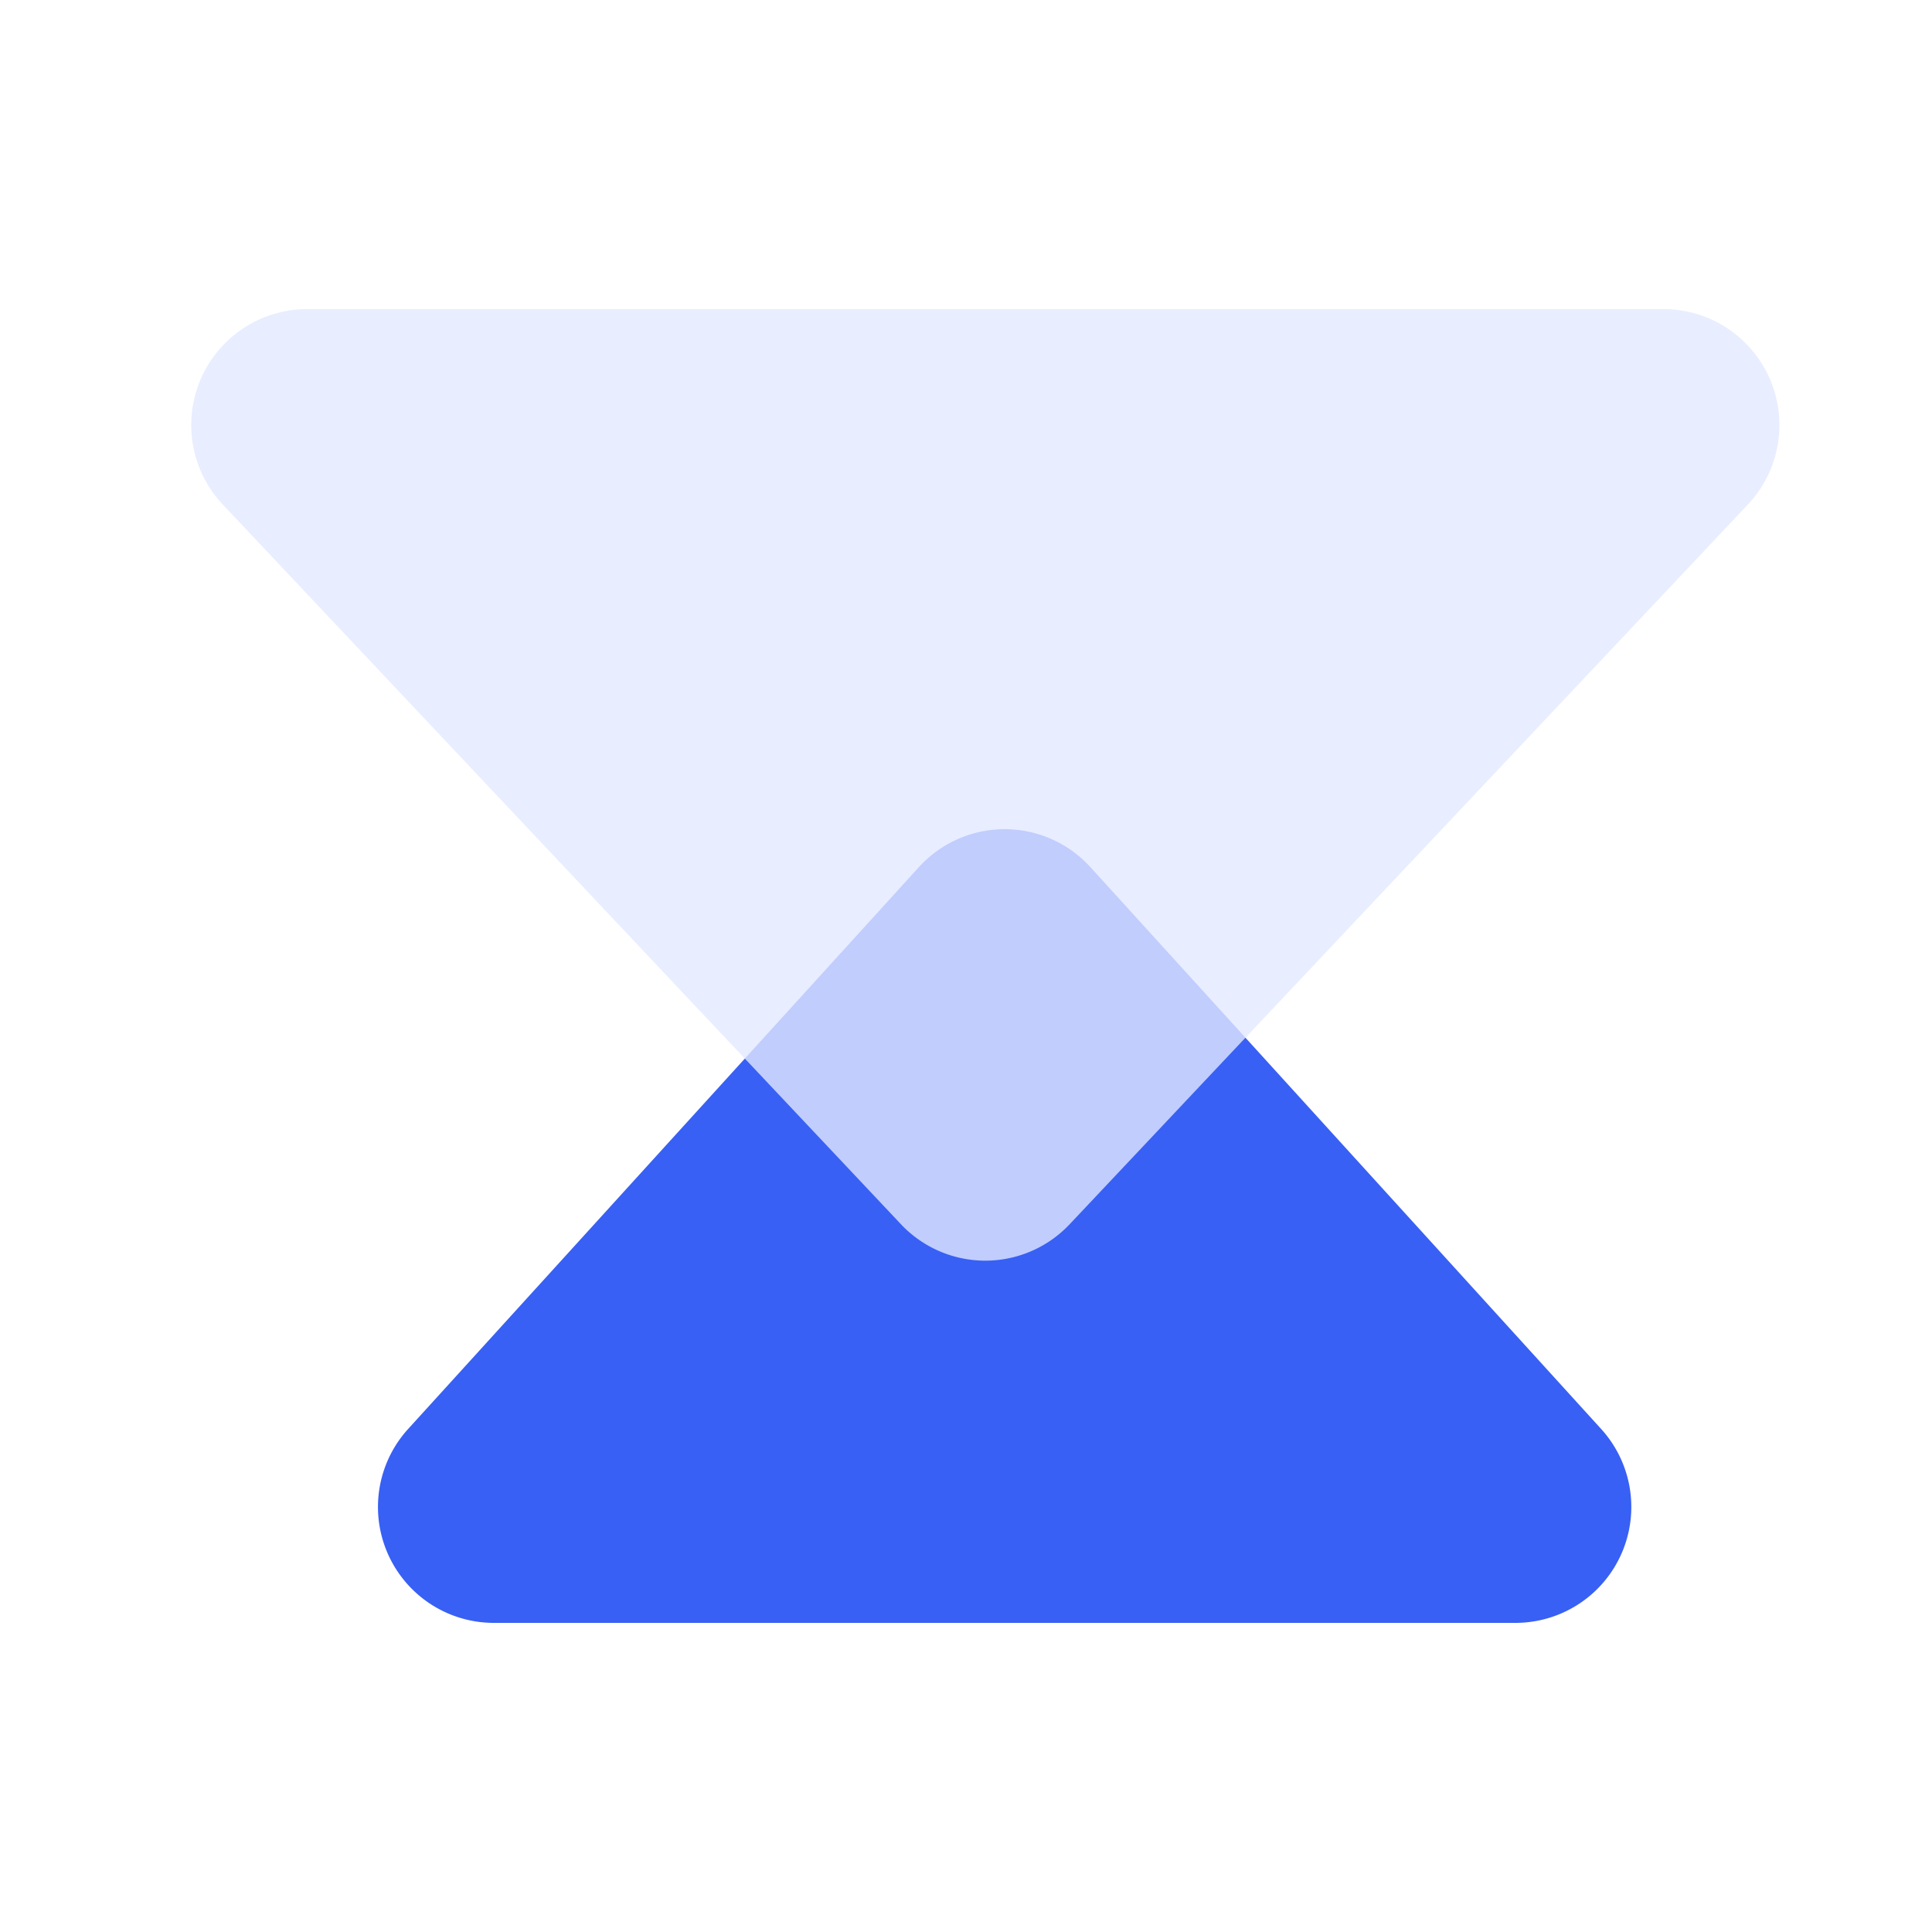
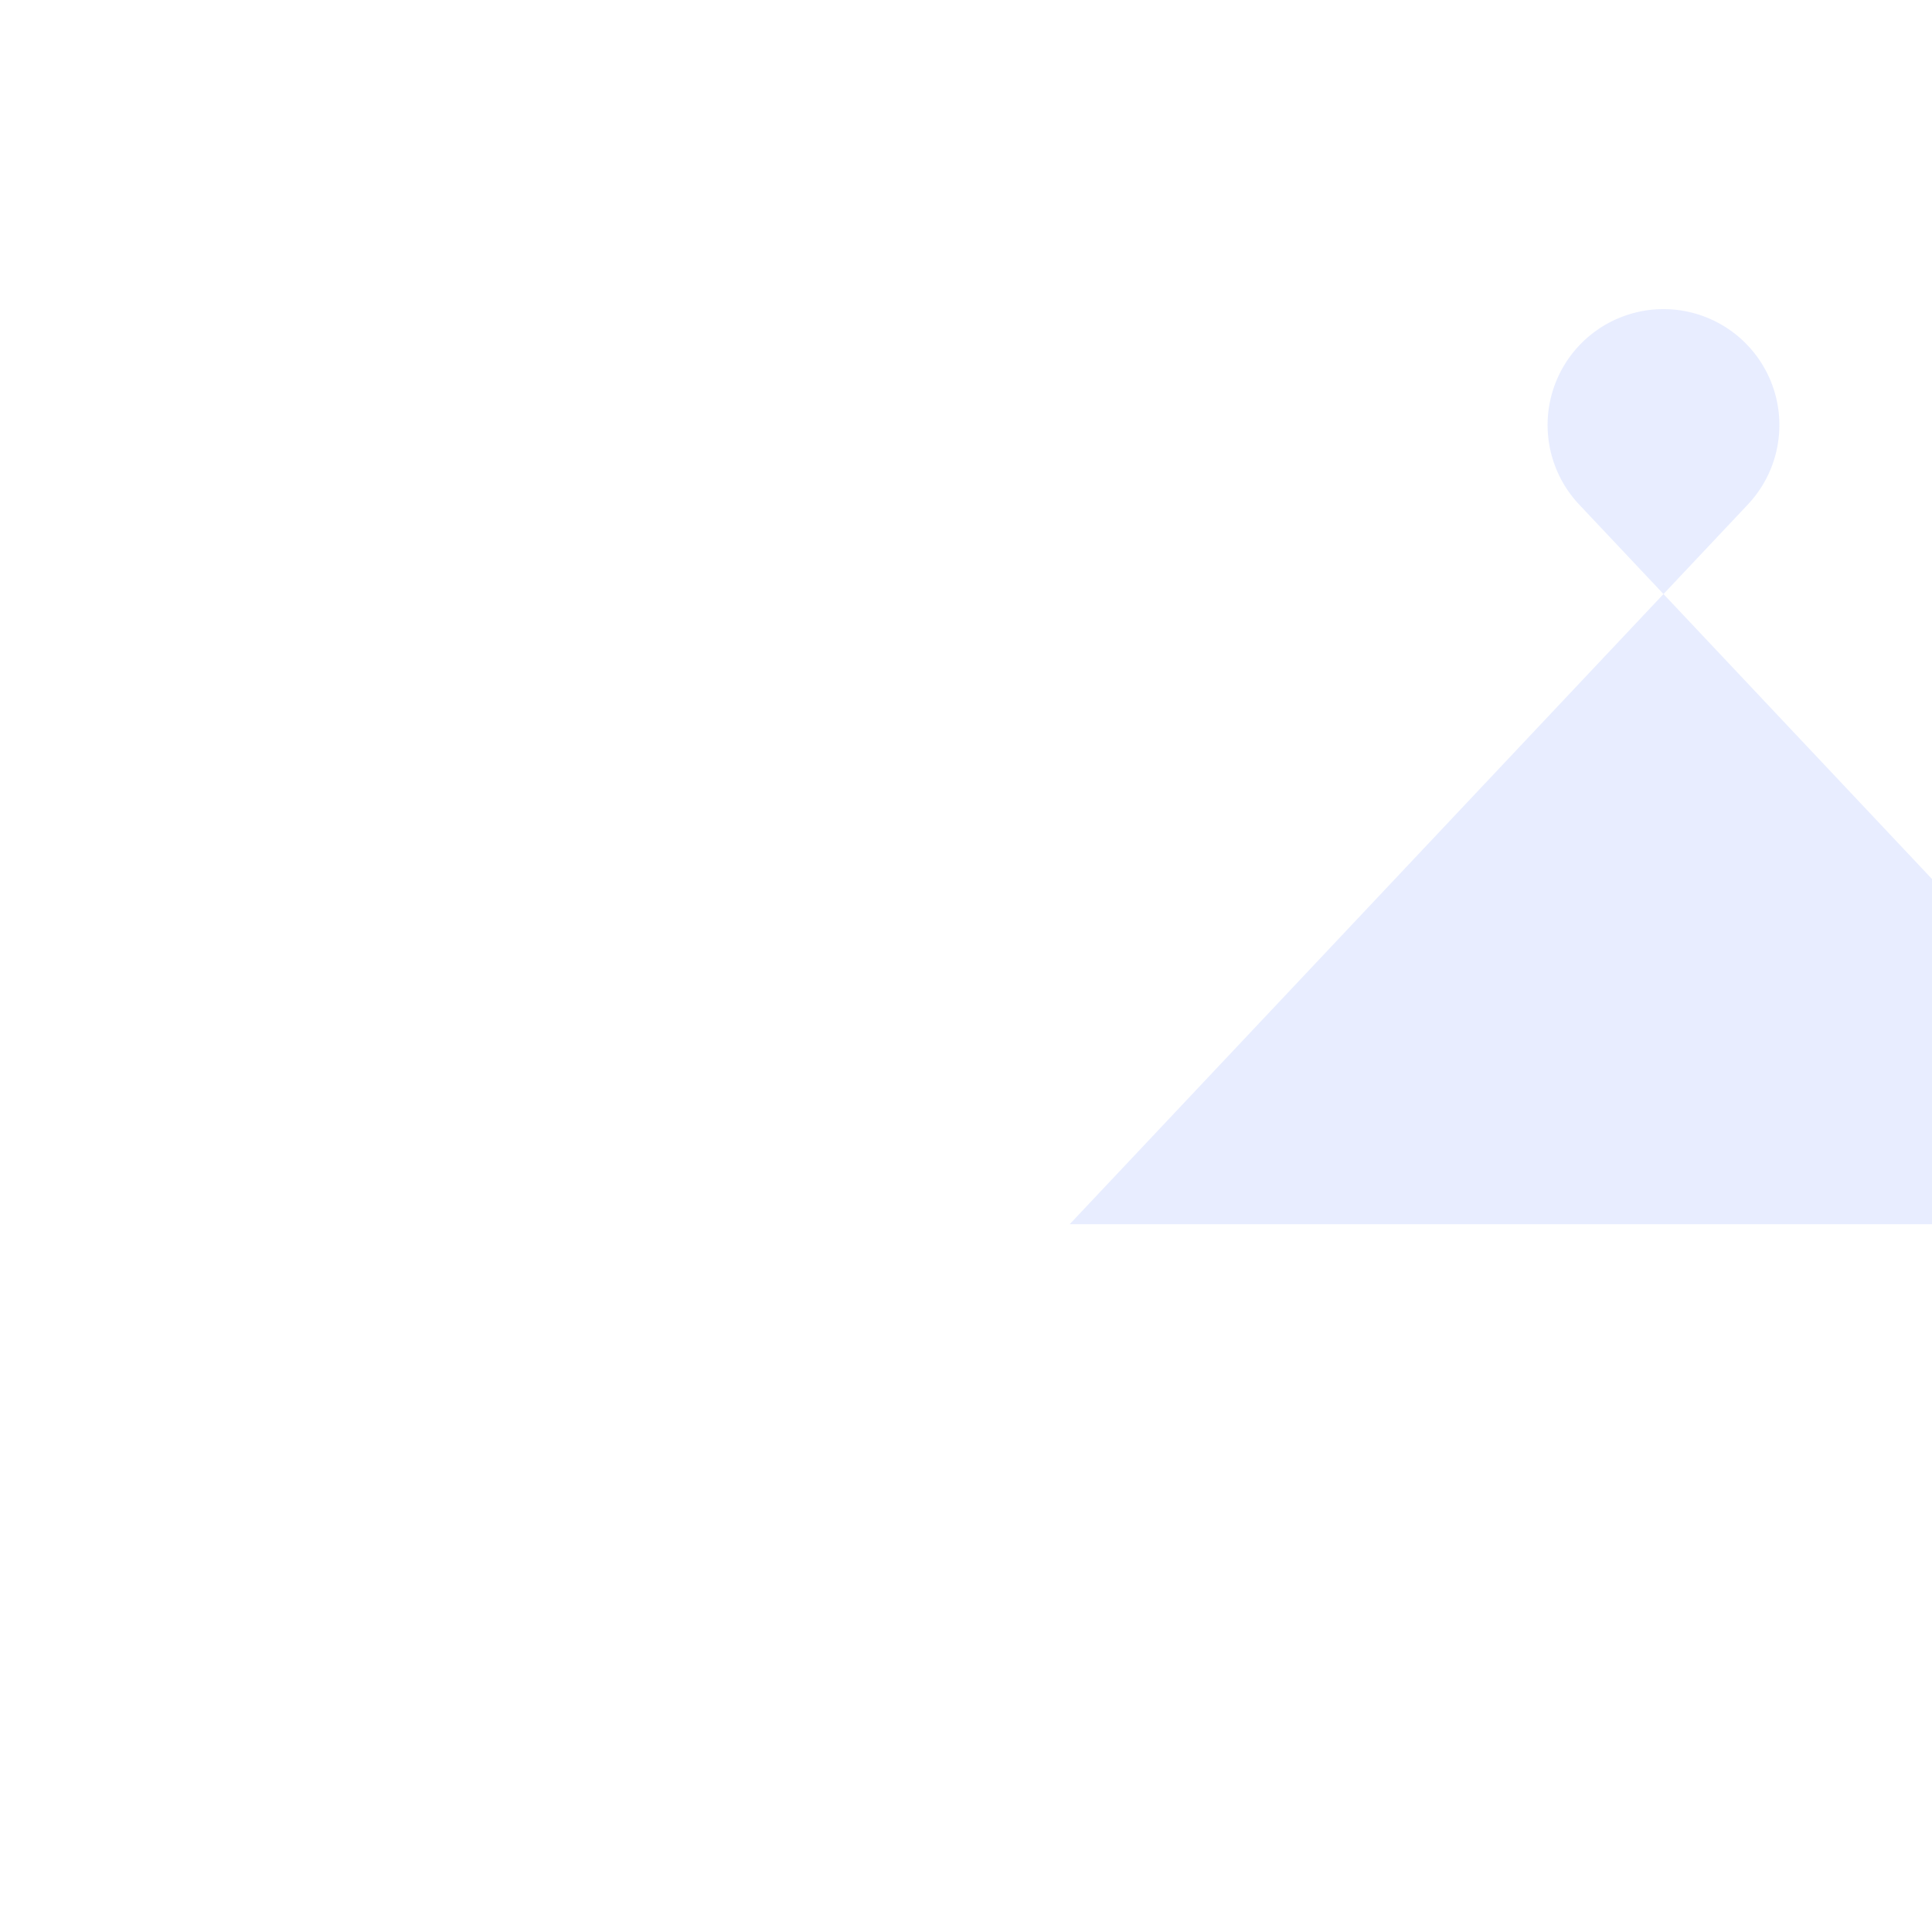
<svg xmlns="http://www.w3.org/2000/svg" t="1618394095528" class="icon" viewBox="0 0 1024 1024" version="1.1" p-id="3083" width="50" height="50">
  <defs>
    <style type="text/css" />
  </defs>
-   <path d="M577.946 459.612l270.705 297.779A61.44 61.44 0 0 1 803.185 860.16H261.775a61.44 61.44 0 0 1-45.466-102.769l270.705-297.779a61.44 61.44 0 0 1 90.931 0z" fill="#3860F4" p-id="3084" />
-   <path d="M566.948 648.868l359.444-381.46A61.44 61.44 0 0 0 881.684 163.84H162.796a61.44 61.44 0 0 0-44.708 103.567l359.424 381.46a61.44 61.44 0 0 0 89.436 0z" fill="#E2E8FF" opacity=".8" p-id="3085" />
+   <path d="M566.948 648.868l359.444-381.46A61.44 61.44 0 0 0 881.684 163.84a61.44 61.44 0 0 0-44.708 103.567l359.424 381.46a61.44 61.44 0 0 0 89.436 0z" fill="#E2E8FF" opacity=".8" p-id="3085" />
</svg>